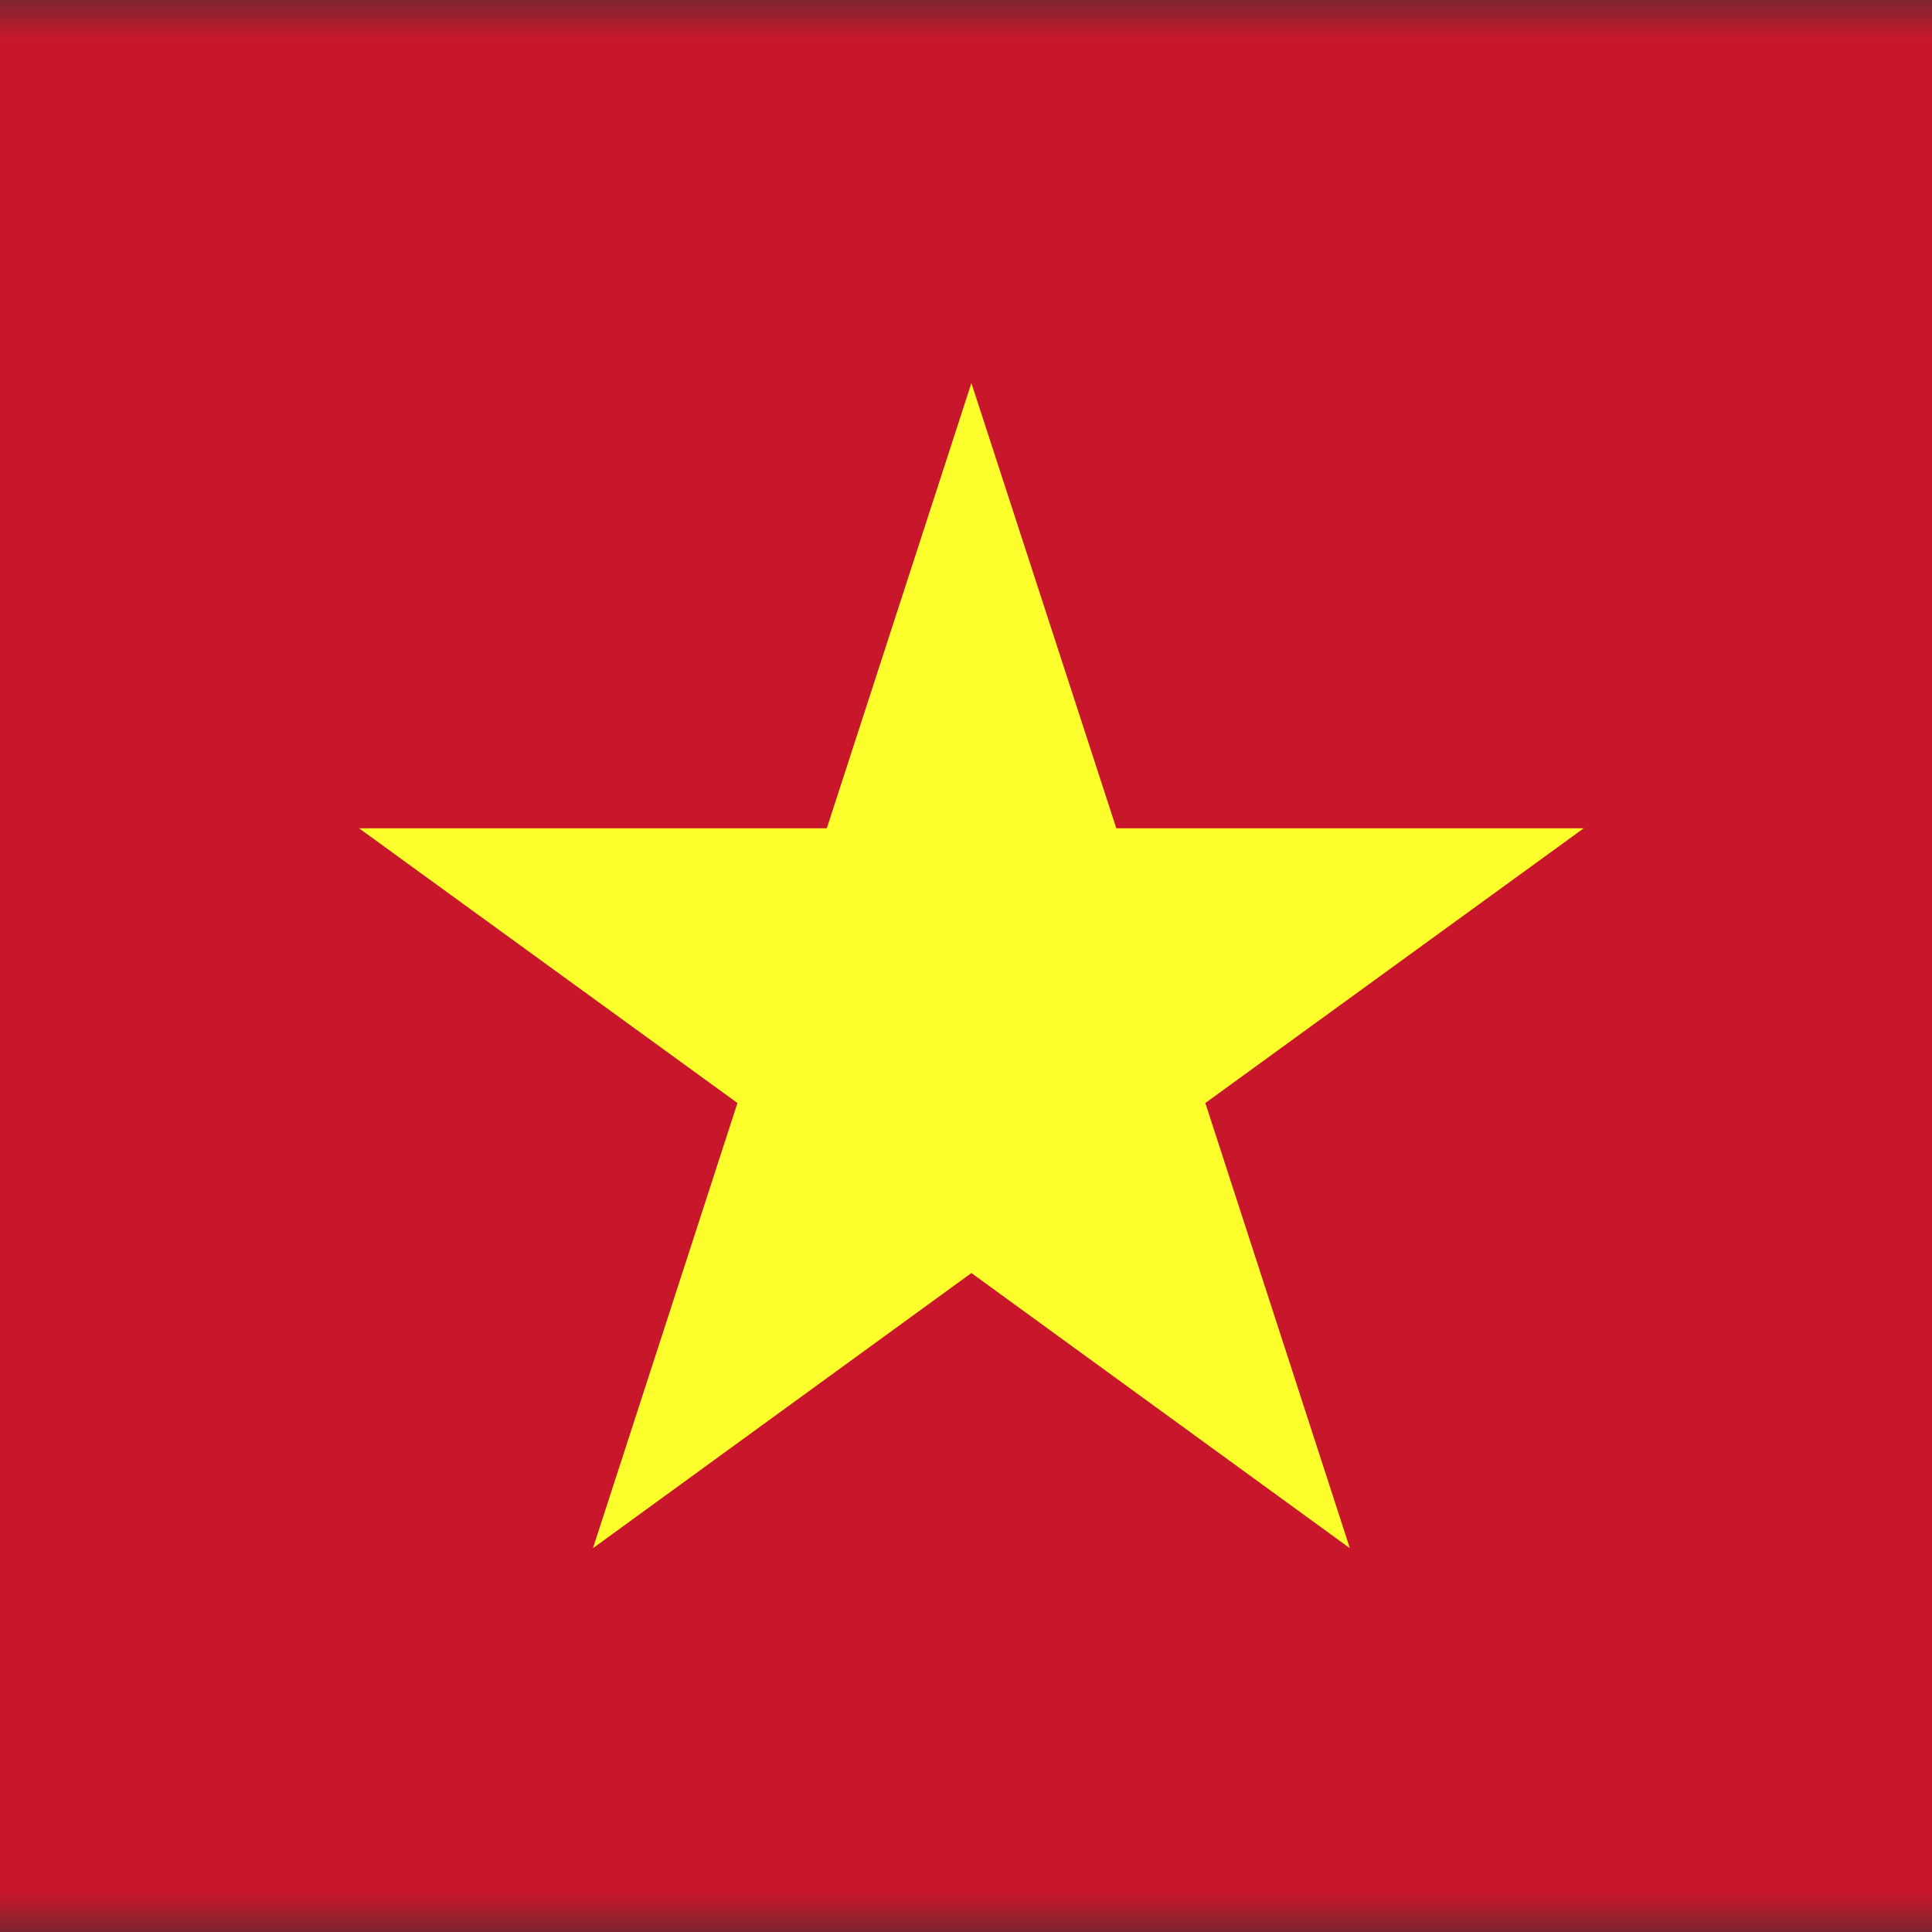
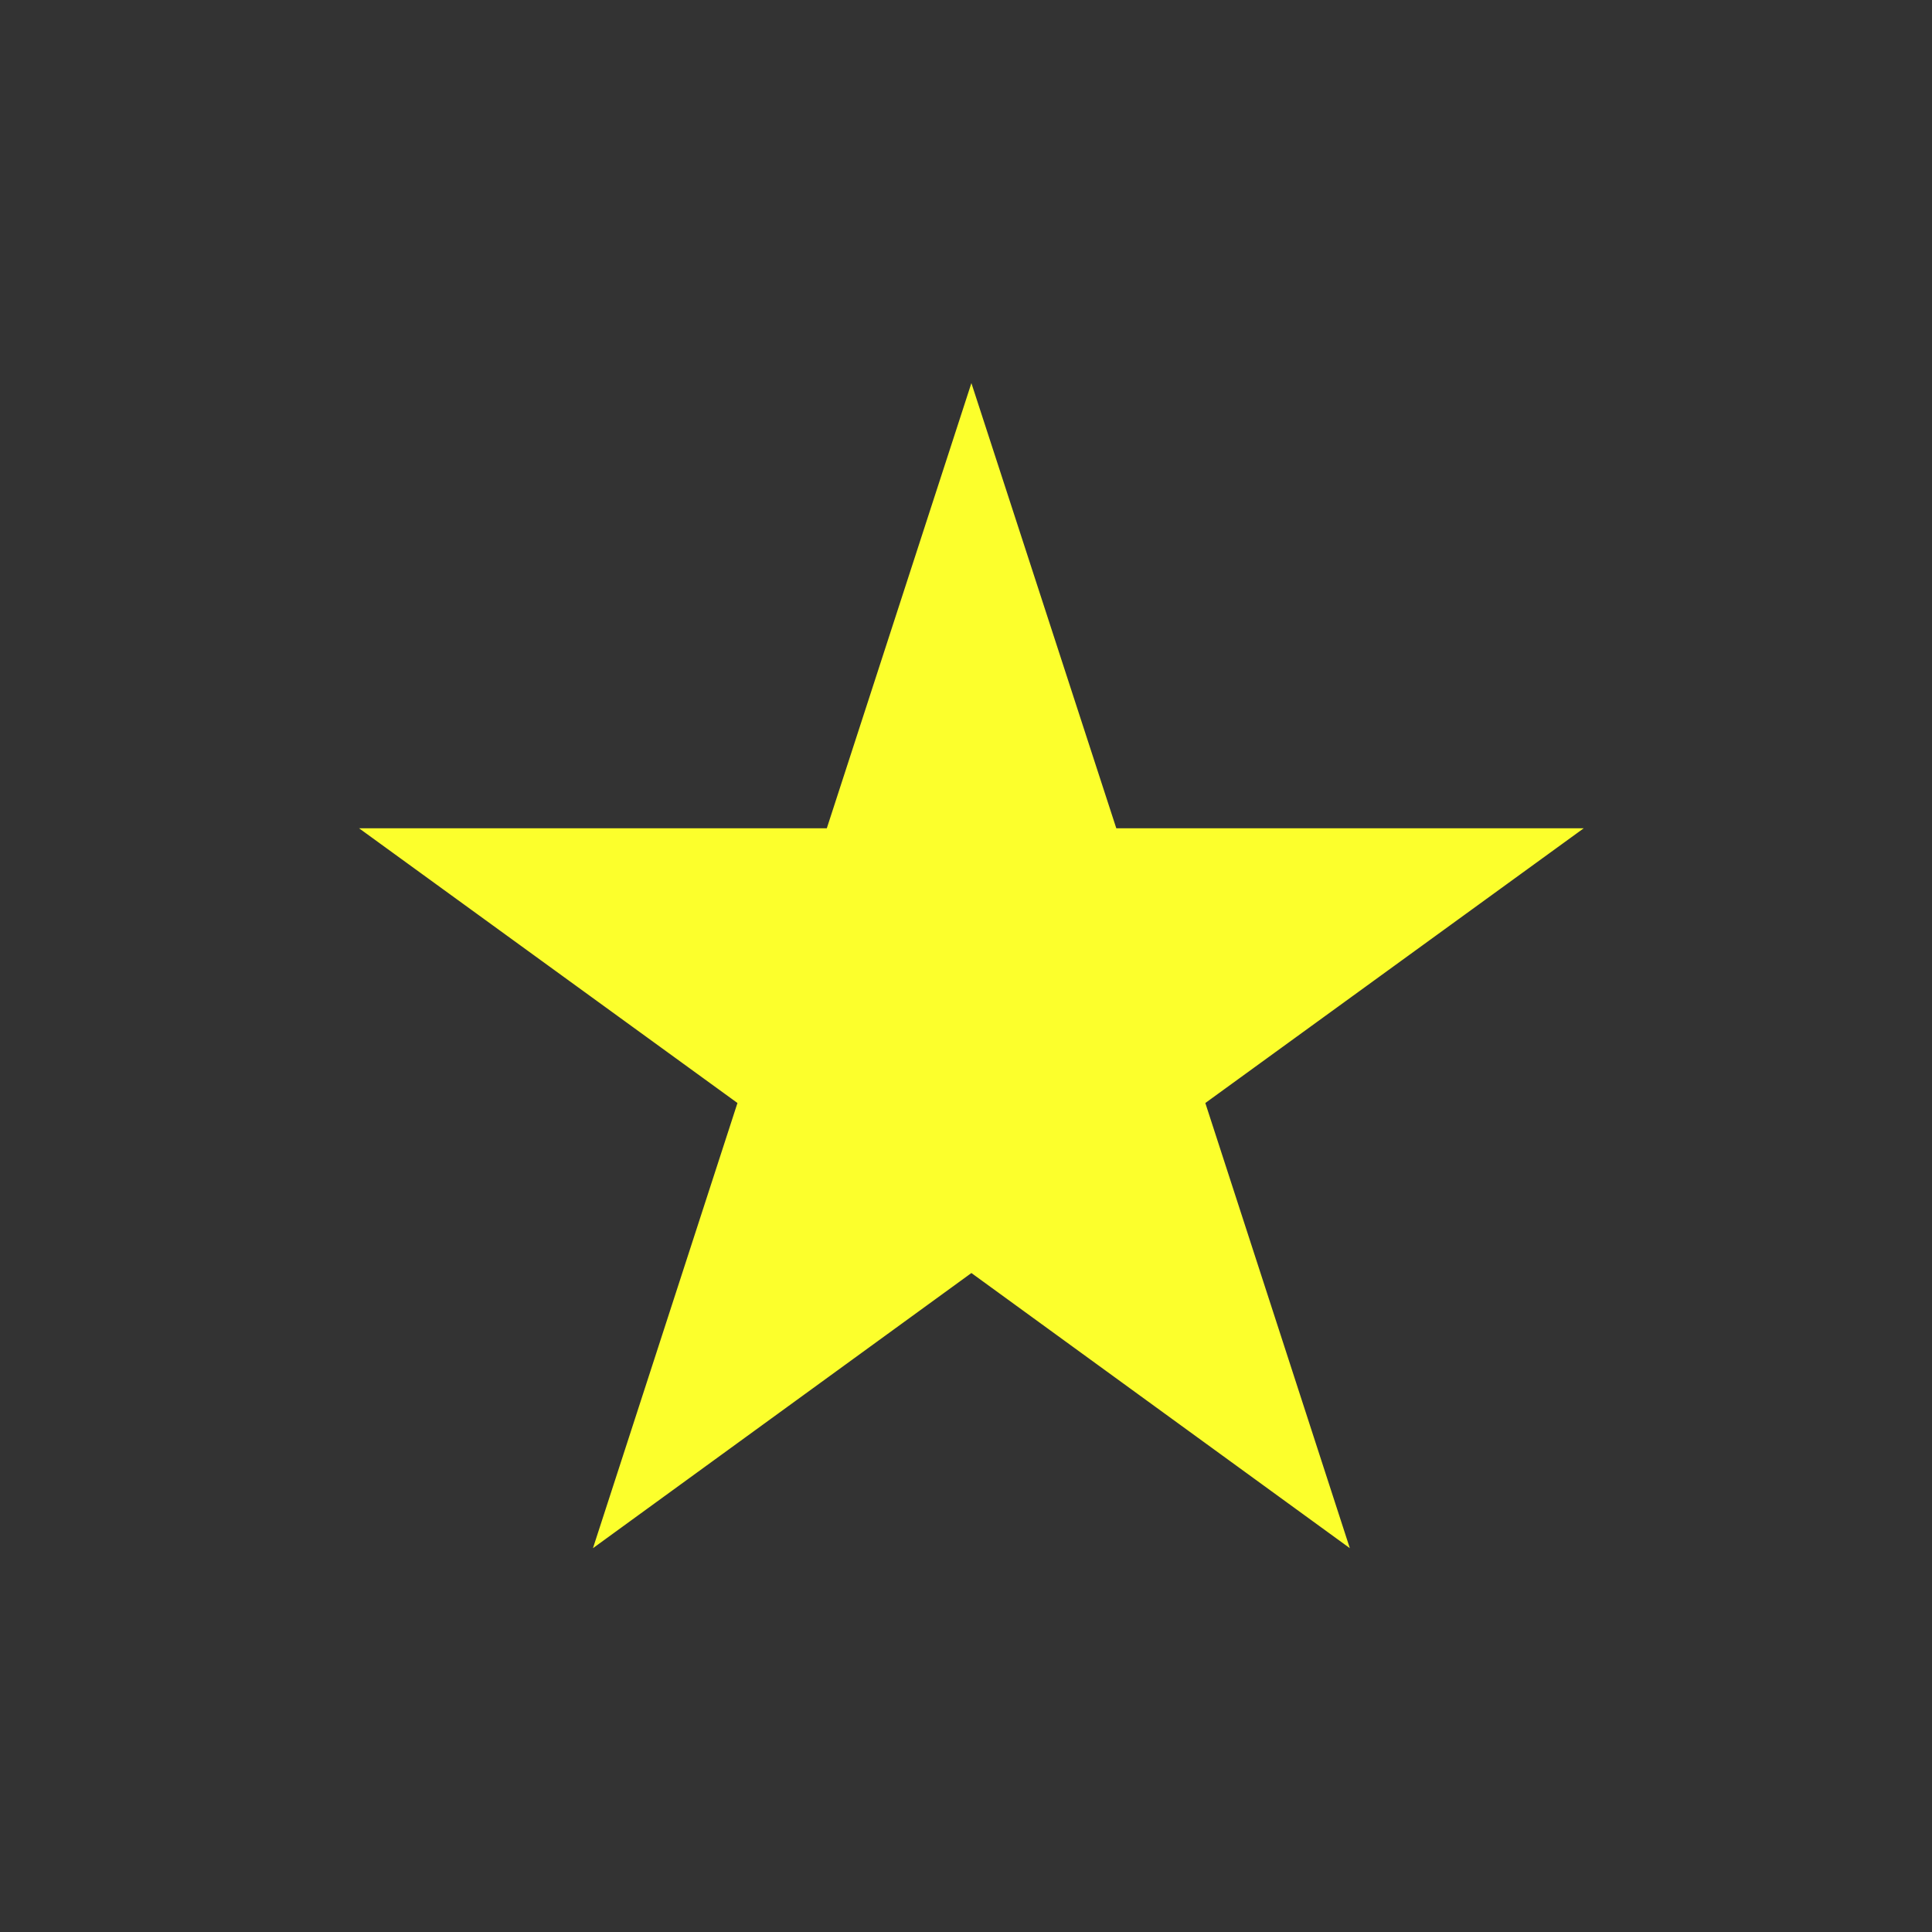
<svg xmlns="http://www.w3.org/2000/svg" width="24" height="24" viewBox="0 0 24 24" fill="none">
  <rect x="0" y="0" width="24" height="24" fill="#333333" stroke="none" />
  <g clip-path="url(#clip0_3586_1240)">
    <mask id="mask0_3586_1240" style="mask-type:luminance" maskUnits="userSpaceOnUse" x="-9" y="0" width="42" height="24">
      <path d="M32.635 0H-8.5V24H32.635V0Z" fill="white" />
    </mask>
    <g mask="url(#mask0_3586_1240)">
-       <path d="M32.635 0H-8.5V24H32.635V0Z" fill="#C8172B" />
-     </g>
+       </g>
    <mask id="mask1_3586_1240" style="mask-type:luminance" maskUnits="userSpaceOnUse" x="-9" y="0" width="42" height="24">
      <path d="M32.635 0H-8.5V24H32.635V0Z" fill="white" />
    </mask>
    <g mask="url(#mask1_3586_1240)">
      <path d="M14.973 13.702L16.768 19.232L12.067 15.814L7.366 19.232L9.161 13.702L4.46 10.289H10.271L12.067 4.759L13.867 10.289H19.674L14.973 13.702Z" fill="#FCFF2C" />
    </g>
  </g>
  <defs>
    <clipPath id="clip0_3586_1240">
      <rect width="24" height="24" fill="white" />
    </clipPath>
  </defs>
</svg>